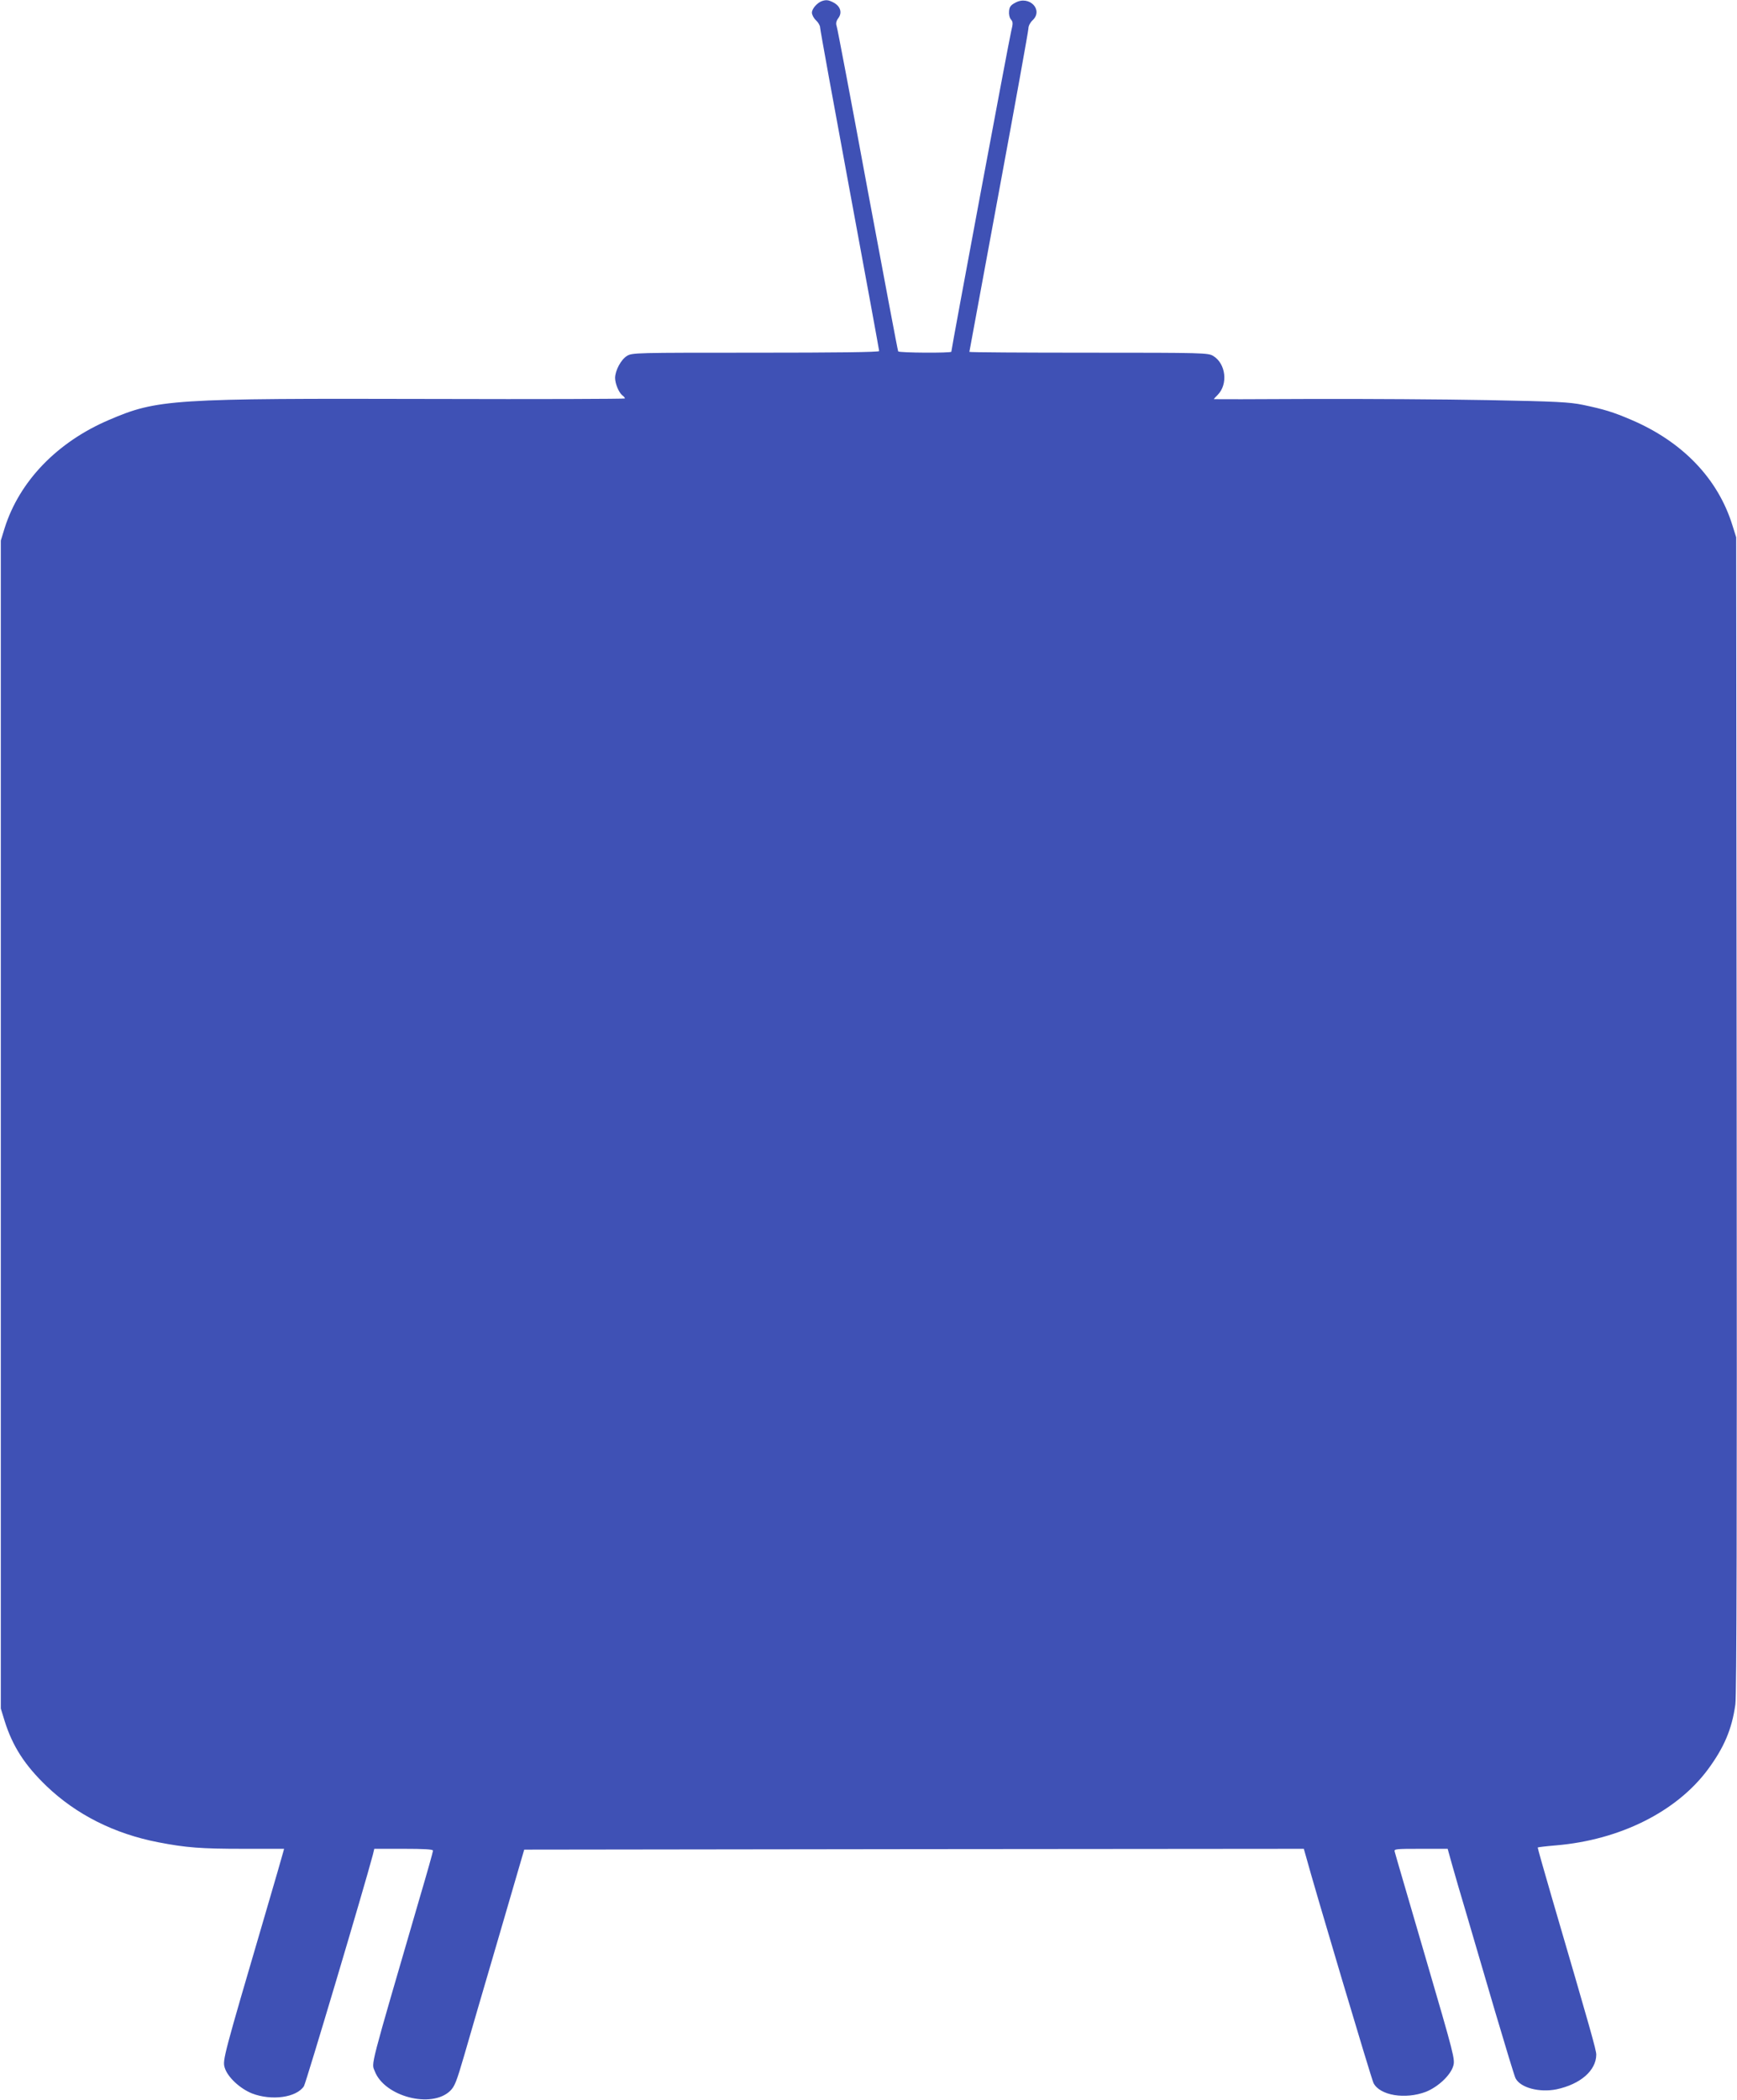
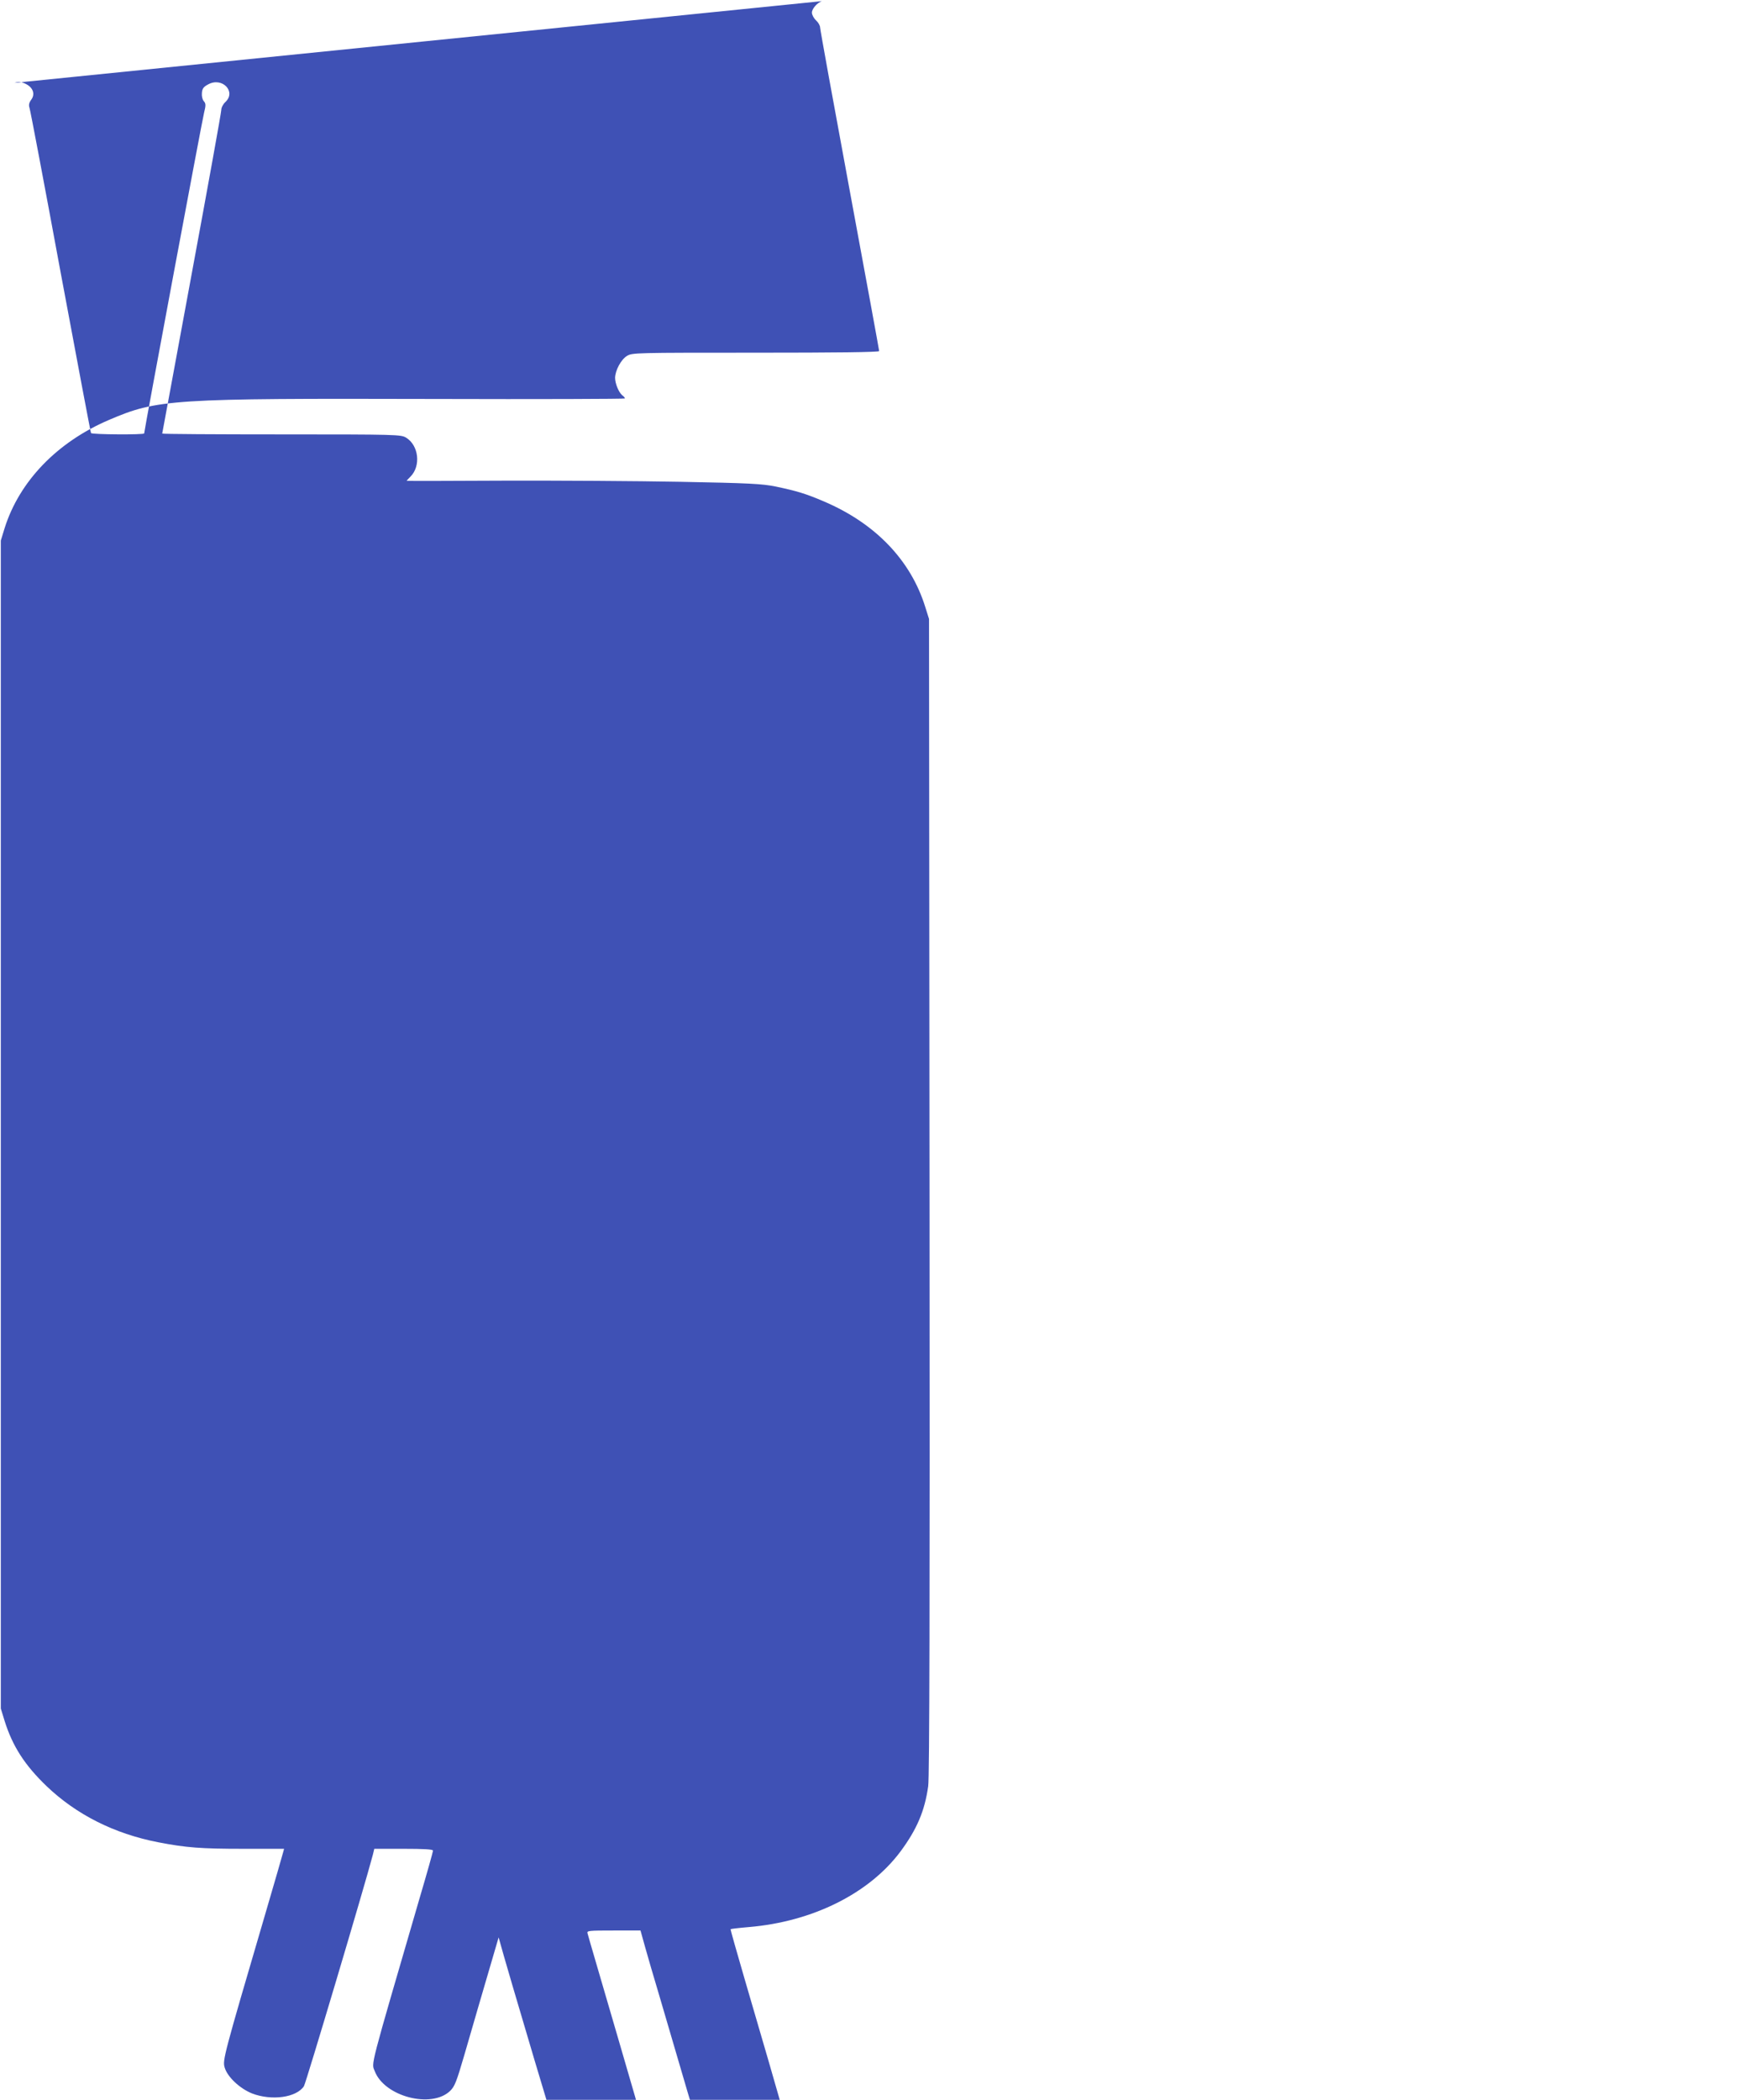
<svg xmlns="http://www.w3.org/2000/svg" version="1.0" width="1059pt" height="1280pt" viewBox="0 0 1059 1280" preserveAspectRatio="xMidYMid meet">
  <g transform="translate(0,1280) scale(0.1,-0.1)" fill="#3f51b5" stroke="none">
-     <path d="M5010 12793 c-29 -11 -60 -47 -60 -70 0 -13 11 -34 25 -47 14 -13 25 -32 25 -44 0 -11 81 -457 180 -991 99 -534 180 -976 180 -981 0 -7 -265 -10 -752 -10 -737 0 -754 0 -786 -20 -36 -22 -71 -88 -72 -133 0 -35 22 -88 43 -106 10 -7 17 -16 17 -20 0 -3 -525 -5 -1167 -3 -1599 4 -1683 -1 -1979 -128 -316 -135 -546 -374 -636 -660 l-23 -75 0 -3560 0 -3560 23 -75 c49 -156 123 -270 256 -398 181 -173 412 -290 680 -342 170 -33 261 -40 519 -40 l249 0 -6 -22 c-3 -13 -53 -185 -111 -383 -252 -859 -259 -884 -245 -929 17 -57 92 -127 166 -157 119 -46 271 -26 317 44 12 18 370 1220 420 1410 l9 37 179 0 c122 0 179 -3 179 -11 0 -6 -36 -135 -81 -287 -311 -1068 -295 -1004 -274 -1058 59 -154 345 -229 459 -120 28 27 39 55 86 216 29 102 124 426 210 720 l156 535 2377 3 2376 2 12 -42 c50 -186 400 -1361 413 -1386 39 -76 194 -101 320 -53 74 30 149 100 166 157 12 40 6 63 -170 665 -100 343 -185 632 -187 642 -5 16 7 17 159 17 l164 0 27 -97 c15 -54 54 -188 87 -298 32 -110 111 -377 174 -593 64 -216 120 -401 126 -411 30 -58 146 -88 250 -67 145 31 241 114 242 211 0 28 -32 142 -270 955 -49 168 -88 306 -87 308 2 2 52 8 112 13 389 33 734 205 925 462 99 134 147 246 168 397 8 52 10 1141 8 3595 l-3 3520 -23 73 c-88 284 -303 509 -617 643 -112 48 -166 64 -294 91 -83 17 -161 21 -581 29 -267 5 -752 8 -1078 7 -325 -2 -592 -2 -592 -1 0 1 11 13 24 26 64 65 50 190 -27 237 -31 19 -56 20 -759 20 -401 0 -728 2 -728 5 0 2 81 441 180 975 99 534 180 983 180 997 0 15 11 36 25 49 68 63 -19 154 -104 108 -29 -15 -37 -26 -39 -52 -2 -20 3 -41 11 -50 13 -15 14 -24 2 -72 -12 -47 -365 -1938 -365 -1954 0 -9 -318 -7 -324 2 -3 5 -86 447 -186 983 -99 536 -184 985 -189 999 -6 18 -3 32 11 51 24 33 11 72 -31 94 -31 16 -45 17 -71 8z" />
+     <path d="M5010 12793 c-29 -11 -60 -47 -60 -70 0 -13 11 -34 25 -47 14 -13 25 -32 25 -44 0 -11 81 -457 180 -991 99 -534 180 -976 180 -981 0 -7 -265 -10 -752 -10 -737 0 -754 0 -786 -20 -36 -22 -71 -88 -72 -133 0 -35 22 -88 43 -106 10 -7 17 -16 17 -20 0 -3 -525 -5 -1167 -3 -1599 4 -1683 -1 -1979 -128 -316 -135 -546 -374 -636 -660 l-23 -75 0 -3560 0 -3560 23 -75 c49 -156 123 -270 256 -398 181 -173 412 -290 680 -342 170 -33 261 -40 519 -40 l249 0 -6 -22 c-3 -13 -53 -185 -111 -383 -252 -859 -259 -884 -245 -929 17 -57 92 -127 166 -157 119 -46 271 -26 317 44 12 18 370 1220 420 1410 l9 37 179 0 c122 0 179 -3 179 -11 0 -6 -36 -135 -81 -287 -311 -1068 -295 -1004 -274 -1058 59 -154 345 -229 459 -120 28 27 39 55 86 216 29 102 124 426 210 720 c50 -186 400 -1361 413 -1386 39 -76 194 -101 320 -53 74 30 149 100 166 157 12 40 6 63 -170 665 -100 343 -185 632 -187 642 -5 16 7 17 159 17 l164 0 27 -97 c15 -54 54 -188 87 -298 32 -110 111 -377 174 -593 64 -216 120 -401 126 -411 30 -58 146 -88 250 -67 145 31 241 114 242 211 0 28 -32 142 -270 955 -49 168 -88 306 -87 308 2 2 52 8 112 13 389 33 734 205 925 462 99 134 147 246 168 397 8 52 10 1141 8 3595 l-3 3520 -23 73 c-88 284 -303 509 -617 643 -112 48 -166 64 -294 91 -83 17 -161 21 -581 29 -267 5 -752 8 -1078 7 -325 -2 -592 -2 -592 -1 0 1 11 13 24 26 64 65 50 190 -27 237 -31 19 -56 20 -759 20 -401 0 -728 2 -728 5 0 2 81 441 180 975 99 534 180 983 180 997 0 15 11 36 25 49 68 63 -19 154 -104 108 -29 -15 -37 -26 -39 -52 -2 -20 3 -41 11 -50 13 -15 14 -24 2 -72 -12 -47 -365 -1938 -365 -1954 0 -9 -318 -7 -324 2 -3 5 -86 447 -186 983 -99 536 -184 985 -189 999 -6 18 -3 32 11 51 24 33 11 72 -31 94 -31 16 -45 17 -71 8z" />
  </g>
</svg>